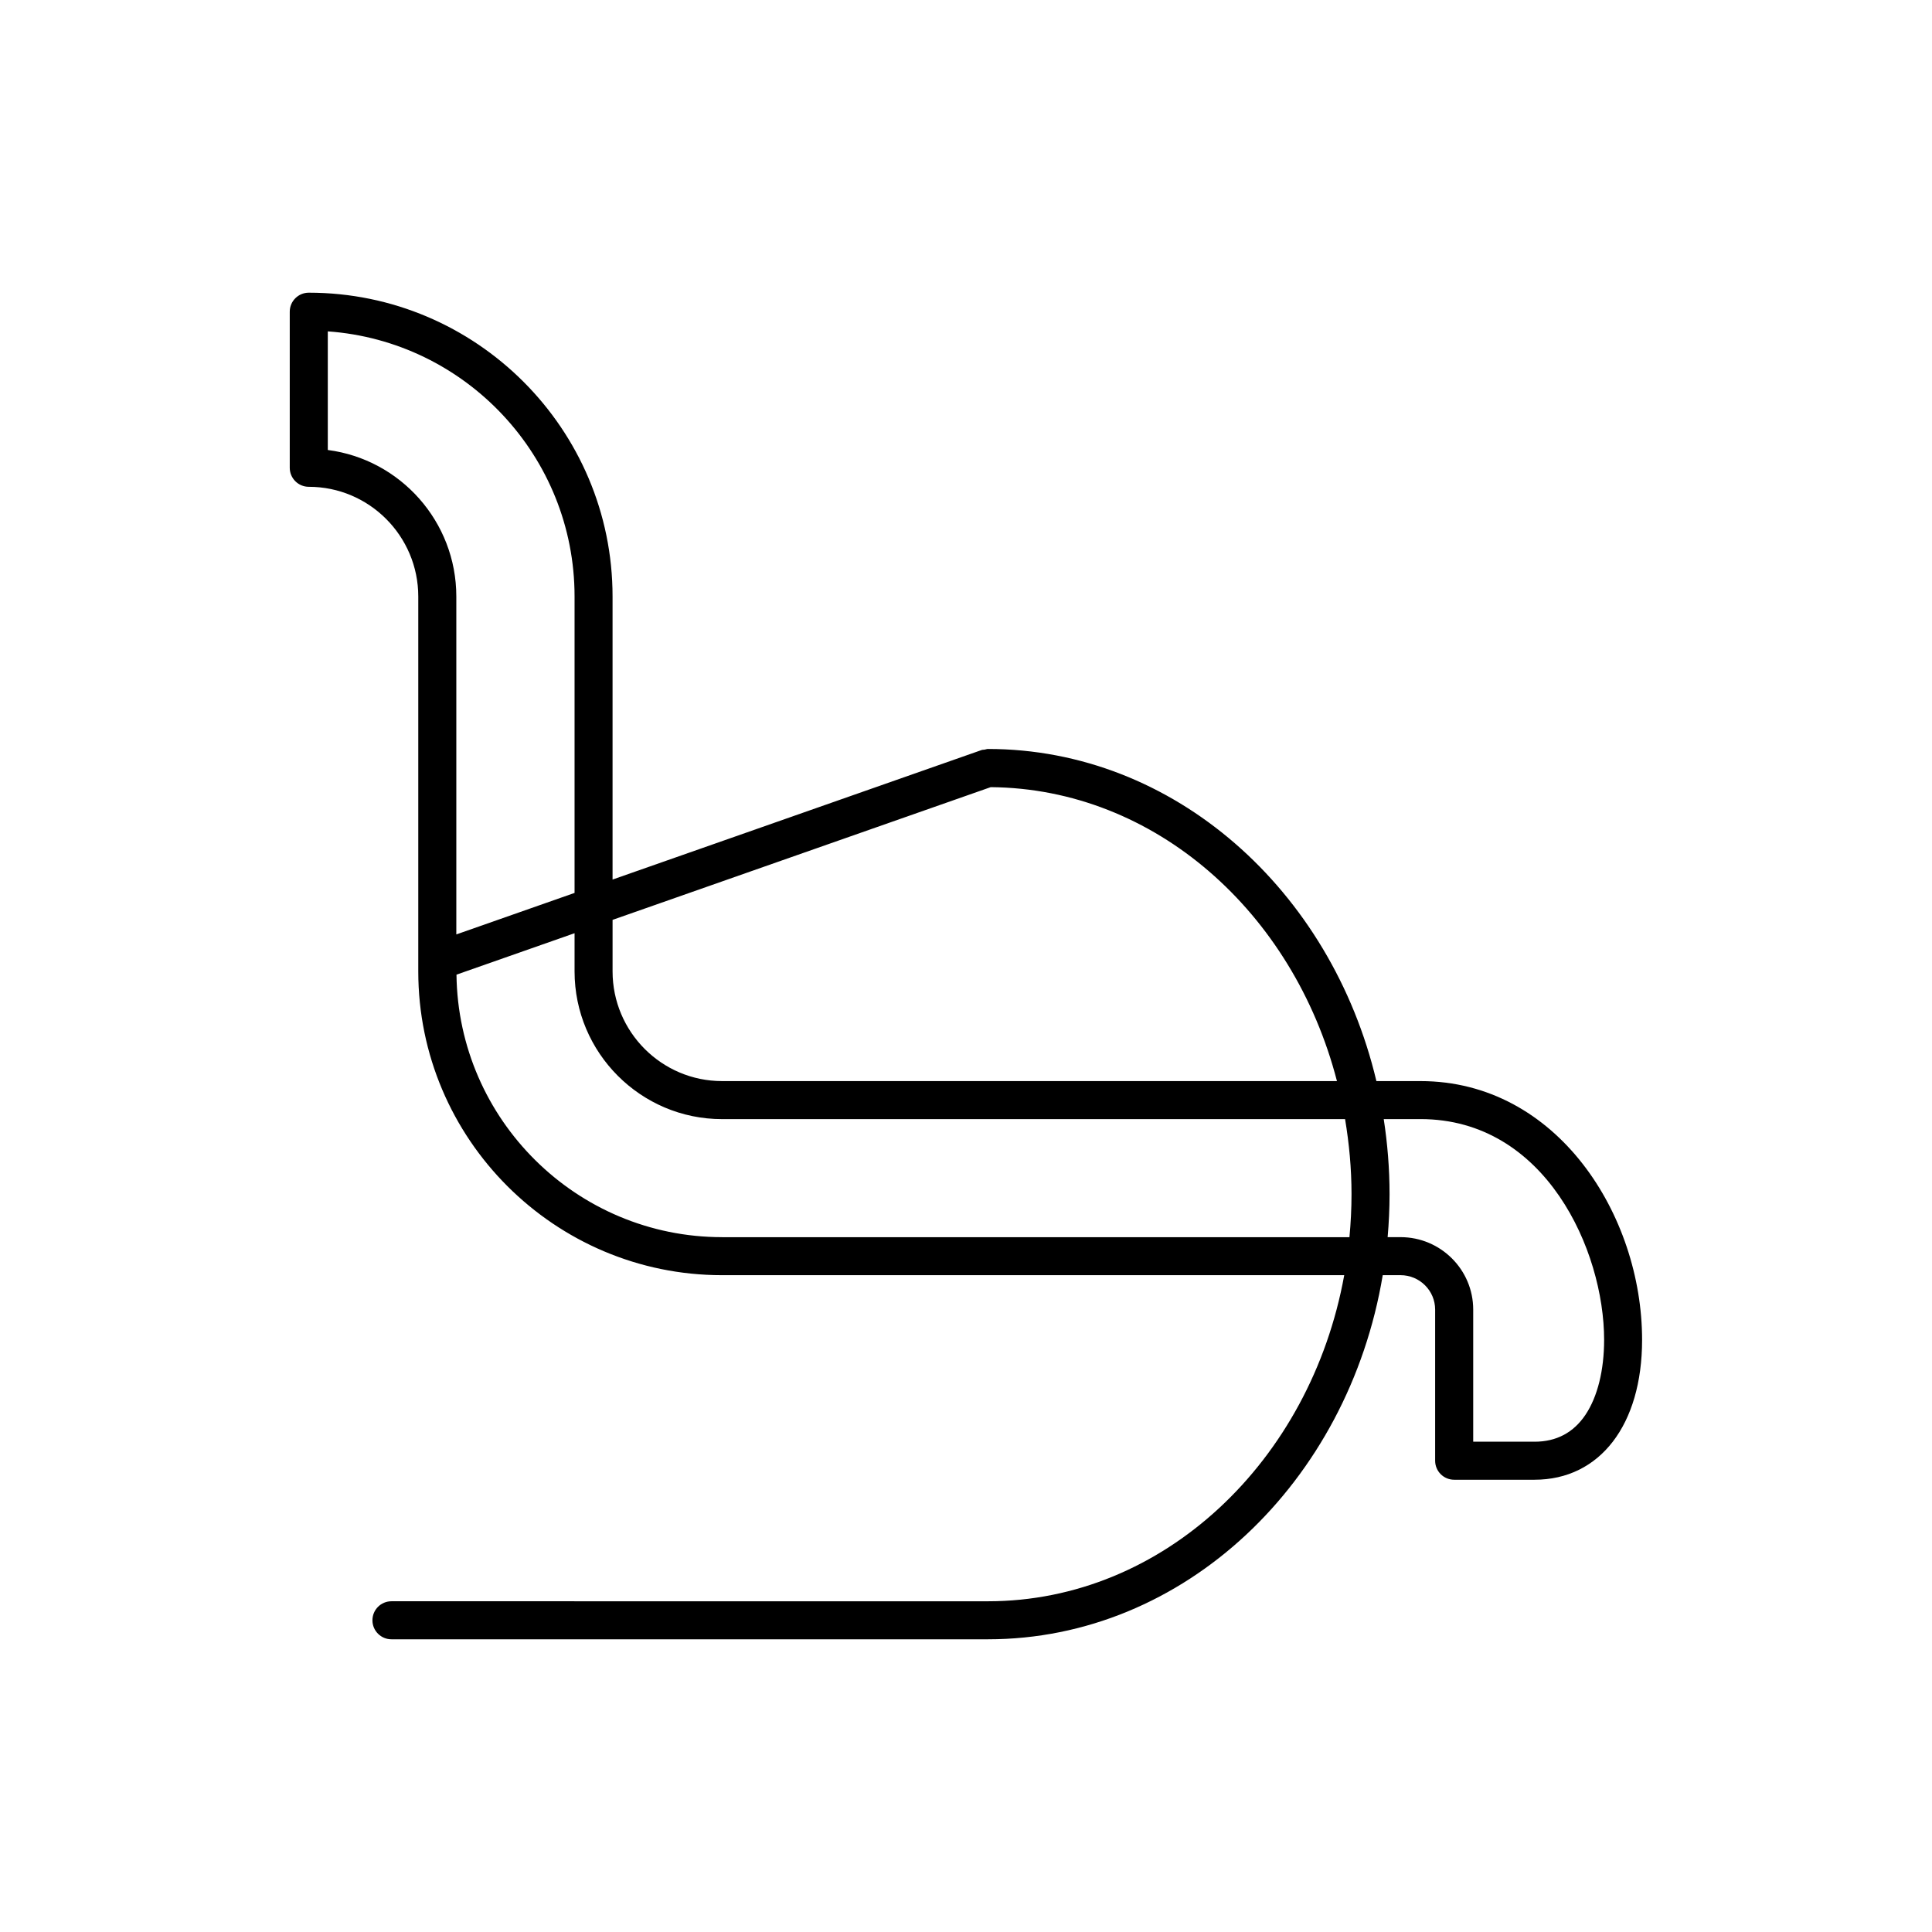
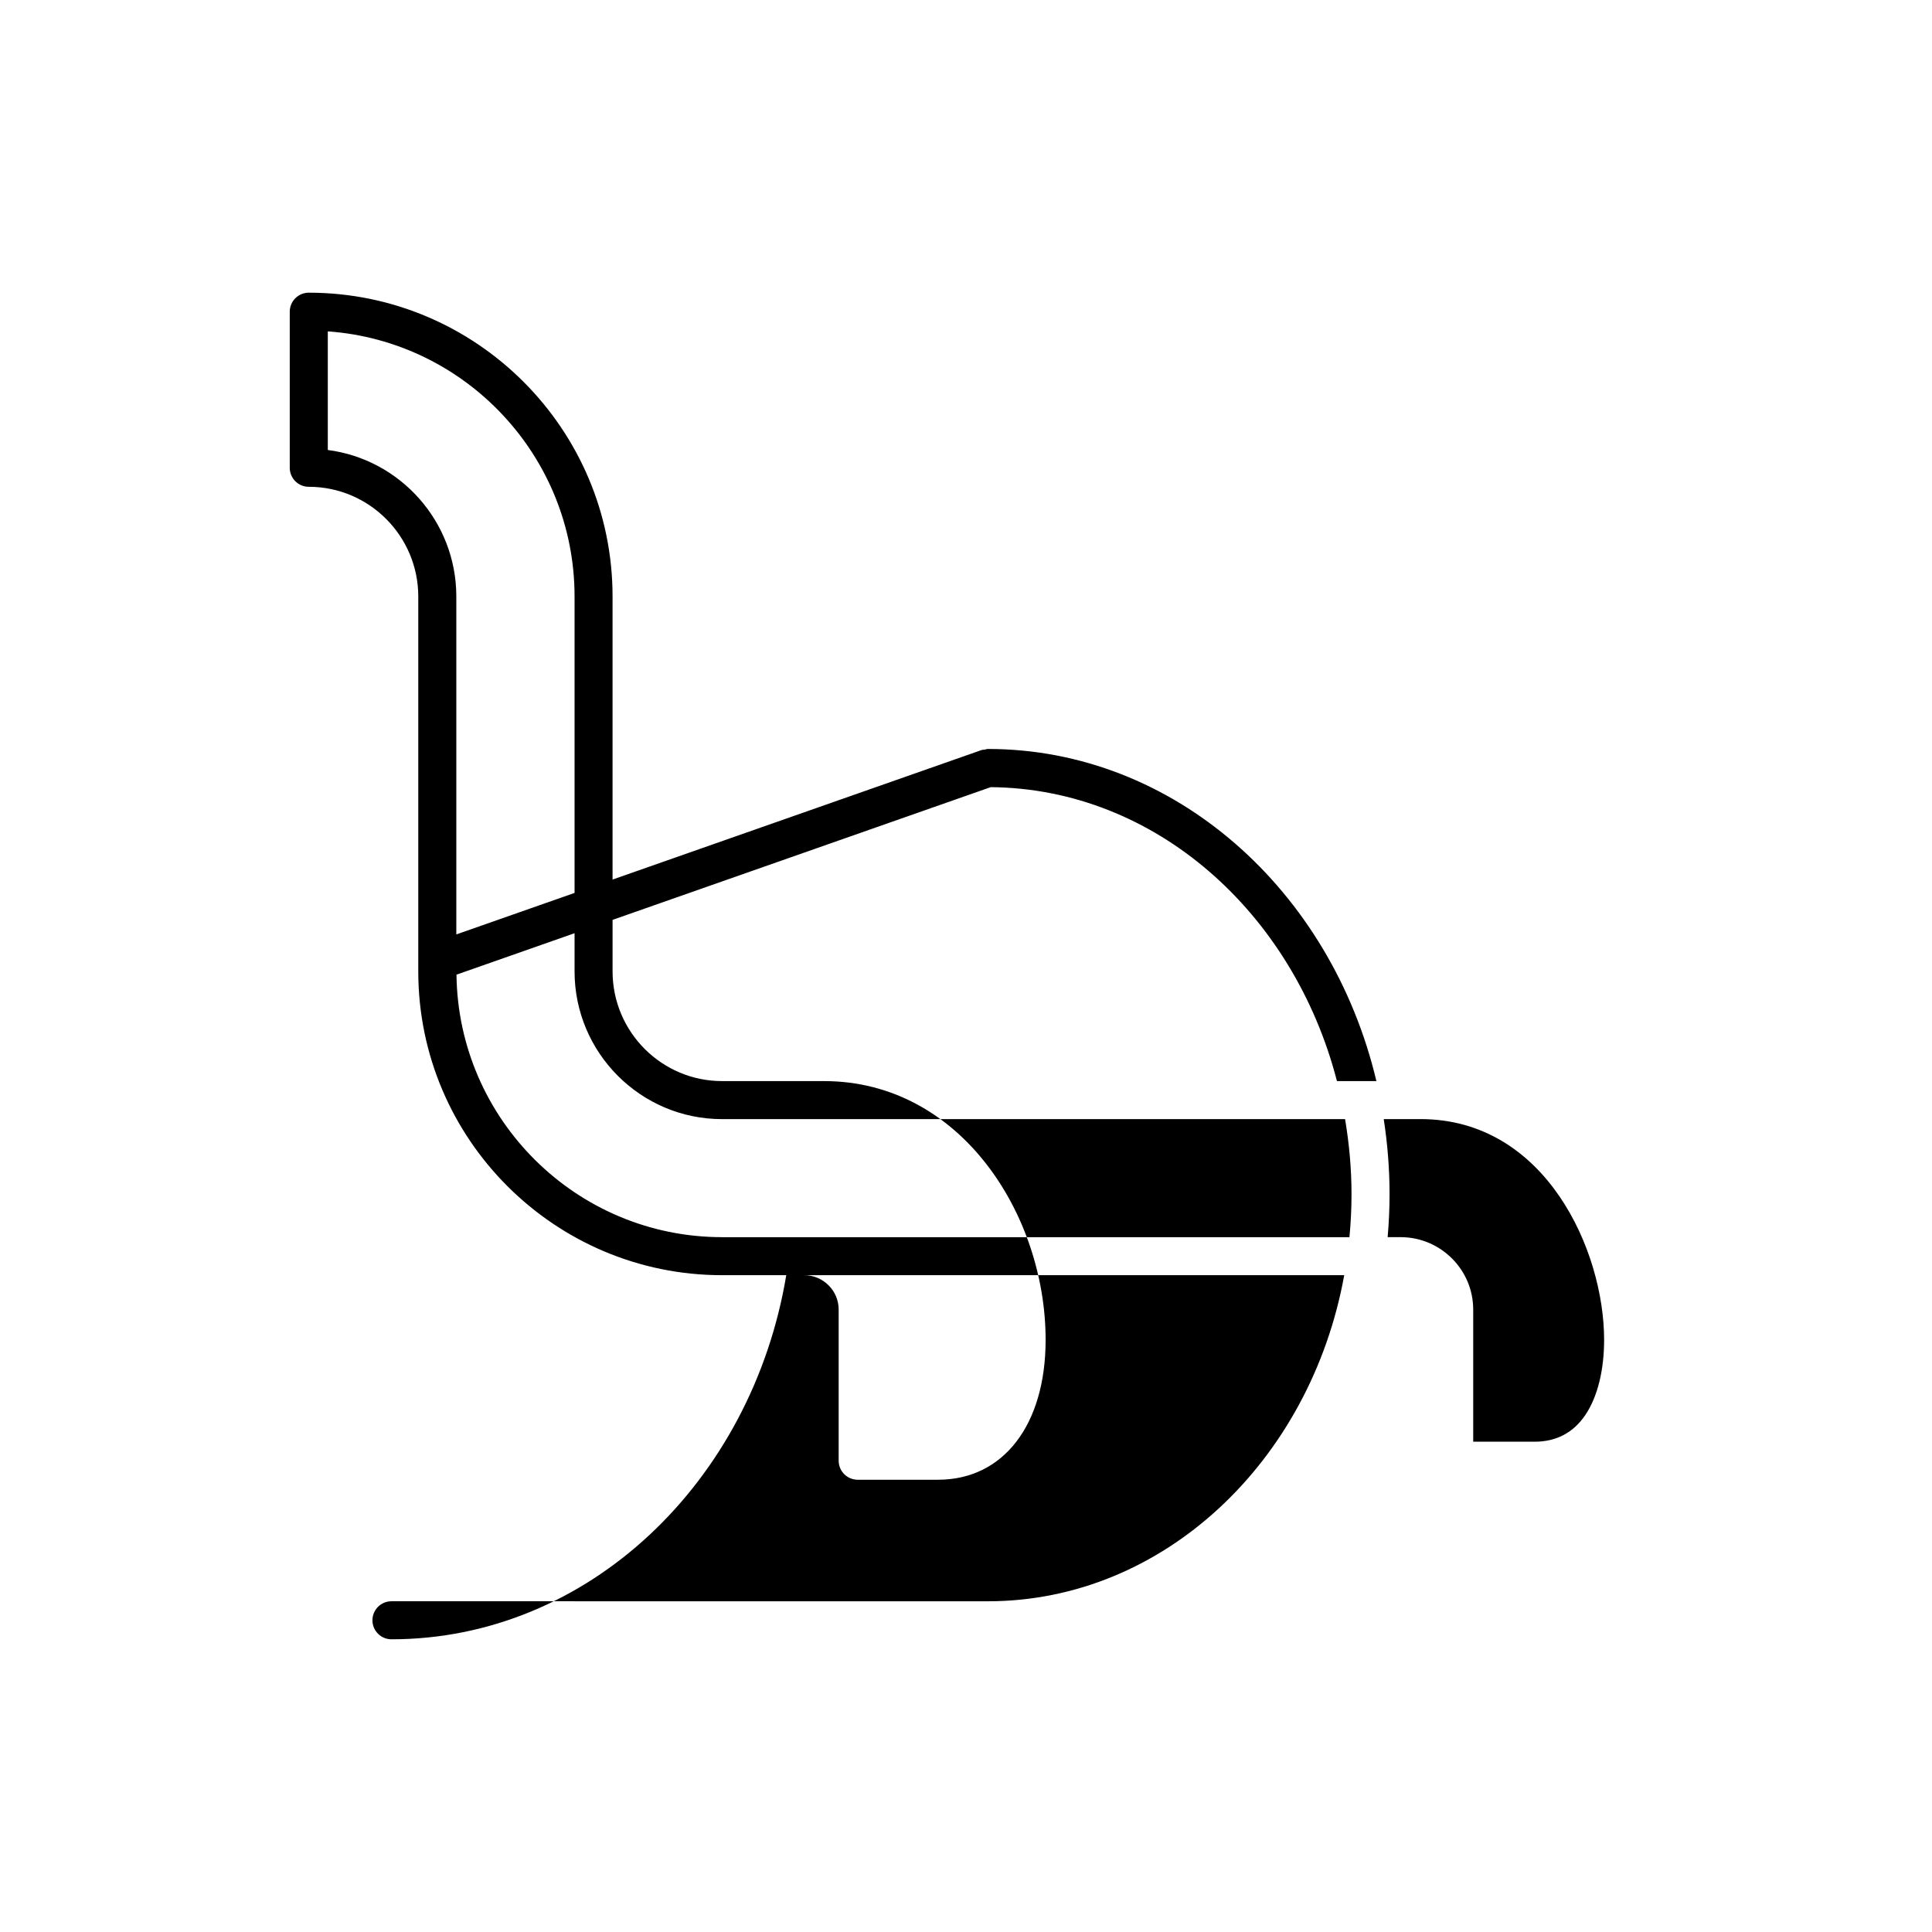
<svg xmlns="http://www.w3.org/2000/svg" fill="#000000" width="800px" height="800px" version="1.1" viewBox="144 144 512 512">
-   <path d="m520.46 430.5h-11.699c-11.992-50.586-53.594-88.016-102.95-88.016-0.301 0-0.57 0.121-0.855 0.172-0.273 0.047-0.539 0.02-0.812 0.109l-97.809 34.328v-75.02c0-44.395-36.113-80.508-80.508-80.508-2.781 0-5.039 2.258-5.039 5.039v41.363c0 2.781 2.258 5.039 5.039 5.039 16 0 29.02 13.039 29.02 29.07v99.352c0 44.395 36.113 80.508 80.508 80.508h164.88c-8.918 49.238-47.863 86.418-94.426 86.418l-158.07-0.004c-2.781 0-5.039 2.254-5.039 5.039s2.258 5.039 5.039 5.039h158.07c52.062 0 95.488-41.672 104.63-96.496h4.719c5.059 0 9.168 4.09 9.168 9.117v40.055c0 2.785 2.254 5.039 5.039 5.039h21.305c17.316 0 28.5-14.551 28.5-37.066 0.008-32.98-22.449-68.578-58.723-68.578zm-113.91-77.898c43.52 0.371 80.195 33.199 91.758 77.898h-162.95c-16 0-29.02-13.043-29.02-29.074v-13.652zm-175.68-89.352v-31.434c36.496 2.594 65.395 33.117 65.395 70.258v78.559l-31.336 11v-89.559c0-19.875-14.867-36.34-34.059-38.824zm104.49 208.61c-38.543 0-69.918-31.129-70.387-69.566l31.293-10.984v10.117c0 21.59 17.539 39.152 39.094 39.152h165.1c1.078 6.453 1.707 13.082 1.707 19.879 0 3.856-0.195 7.652-0.551 11.406h-166.25zm228.83 47.039c-3.18 4.758-7.723 7.168-13.504 7.168h-16.27v-35.016c0-10.586-8.637-19.195-19.246-19.195h-3.43c0.328-3.754 0.508-7.559 0.508-11.406 0-6.777-0.551-13.41-1.543-19.879h9.754c33.191 0 48.652 34.914 48.652 58.504 0 8.035-1.742 15.074-4.922 19.824z" />
+   <path d="m520.46 430.5h-11.699c-11.992-50.586-53.594-88.016-102.95-88.016-0.301 0-0.57 0.121-0.855 0.172-0.273 0.047-0.539 0.02-0.812 0.109l-97.809 34.328v-75.02c0-44.395-36.113-80.508-80.508-80.508-2.781 0-5.039 2.258-5.039 5.039v41.363c0 2.781 2.258 5.039 5.039 5.039 16 0 29.02 13.039 29.02 29.07v99.352c0 44.395 36.113 80.508 80.508 80.508h164.88c-8.918 49.238-47.863 86.418-94.426 86.418l-158.07-0.004c-2.781 0-5.039 2.254-5.039 5.039s2.258 5.039 5.039 5.039c52.062 0 95.488-41.672 104.63-96.496h4.719c5.059 0 9.168 4.09 9.168 9.117v40.055c0 2.785 2.254 5.039 5.039 5.039h21.305c17.316 0 28.5-14.551 28.5-37.066 0.008-32.98-22.449-68.578-58.723-68.578zm-113.91-77.898c43.52 0.371 80.195 33.199 91.758 77.898h-162.95c-16 0-29.02-13.043-29.02-29.074v-13.652zm-175.68-89.352v-31.434c36.496 2.594 65.395 33.117 65.395 70.258v78.559l-31.336 11v-89.559c0-19.875-14.867-36.34-34.059-38.824zm104.49 208.61c-38.543 0-69.918-31.129-70.387-69.566l31.293-10.984v10.117c0 21.59 17.539 39.152 39.094 39.152h165.1c1.078 6.453 1.707 13.082 1.707 19.879 0 3.856-0.195 7.652-0.551 11.406h-166.25zm228.83 47.039c-3.18 4.758-7.723 7.168-13.504 7.168h-16.27v-35.016c0-10.586-8.637-19.195-19.246-19.195h-3.43c0.328-3.754 0.508-7.559 0.508-11.406 0-6.777-0.551-13.41-1.543-19.879h9.754c33.191 0 48.652 34.914 48.652 58.504 0 8.035-1.742 15.074-4.922 19.824z" />
</svg>